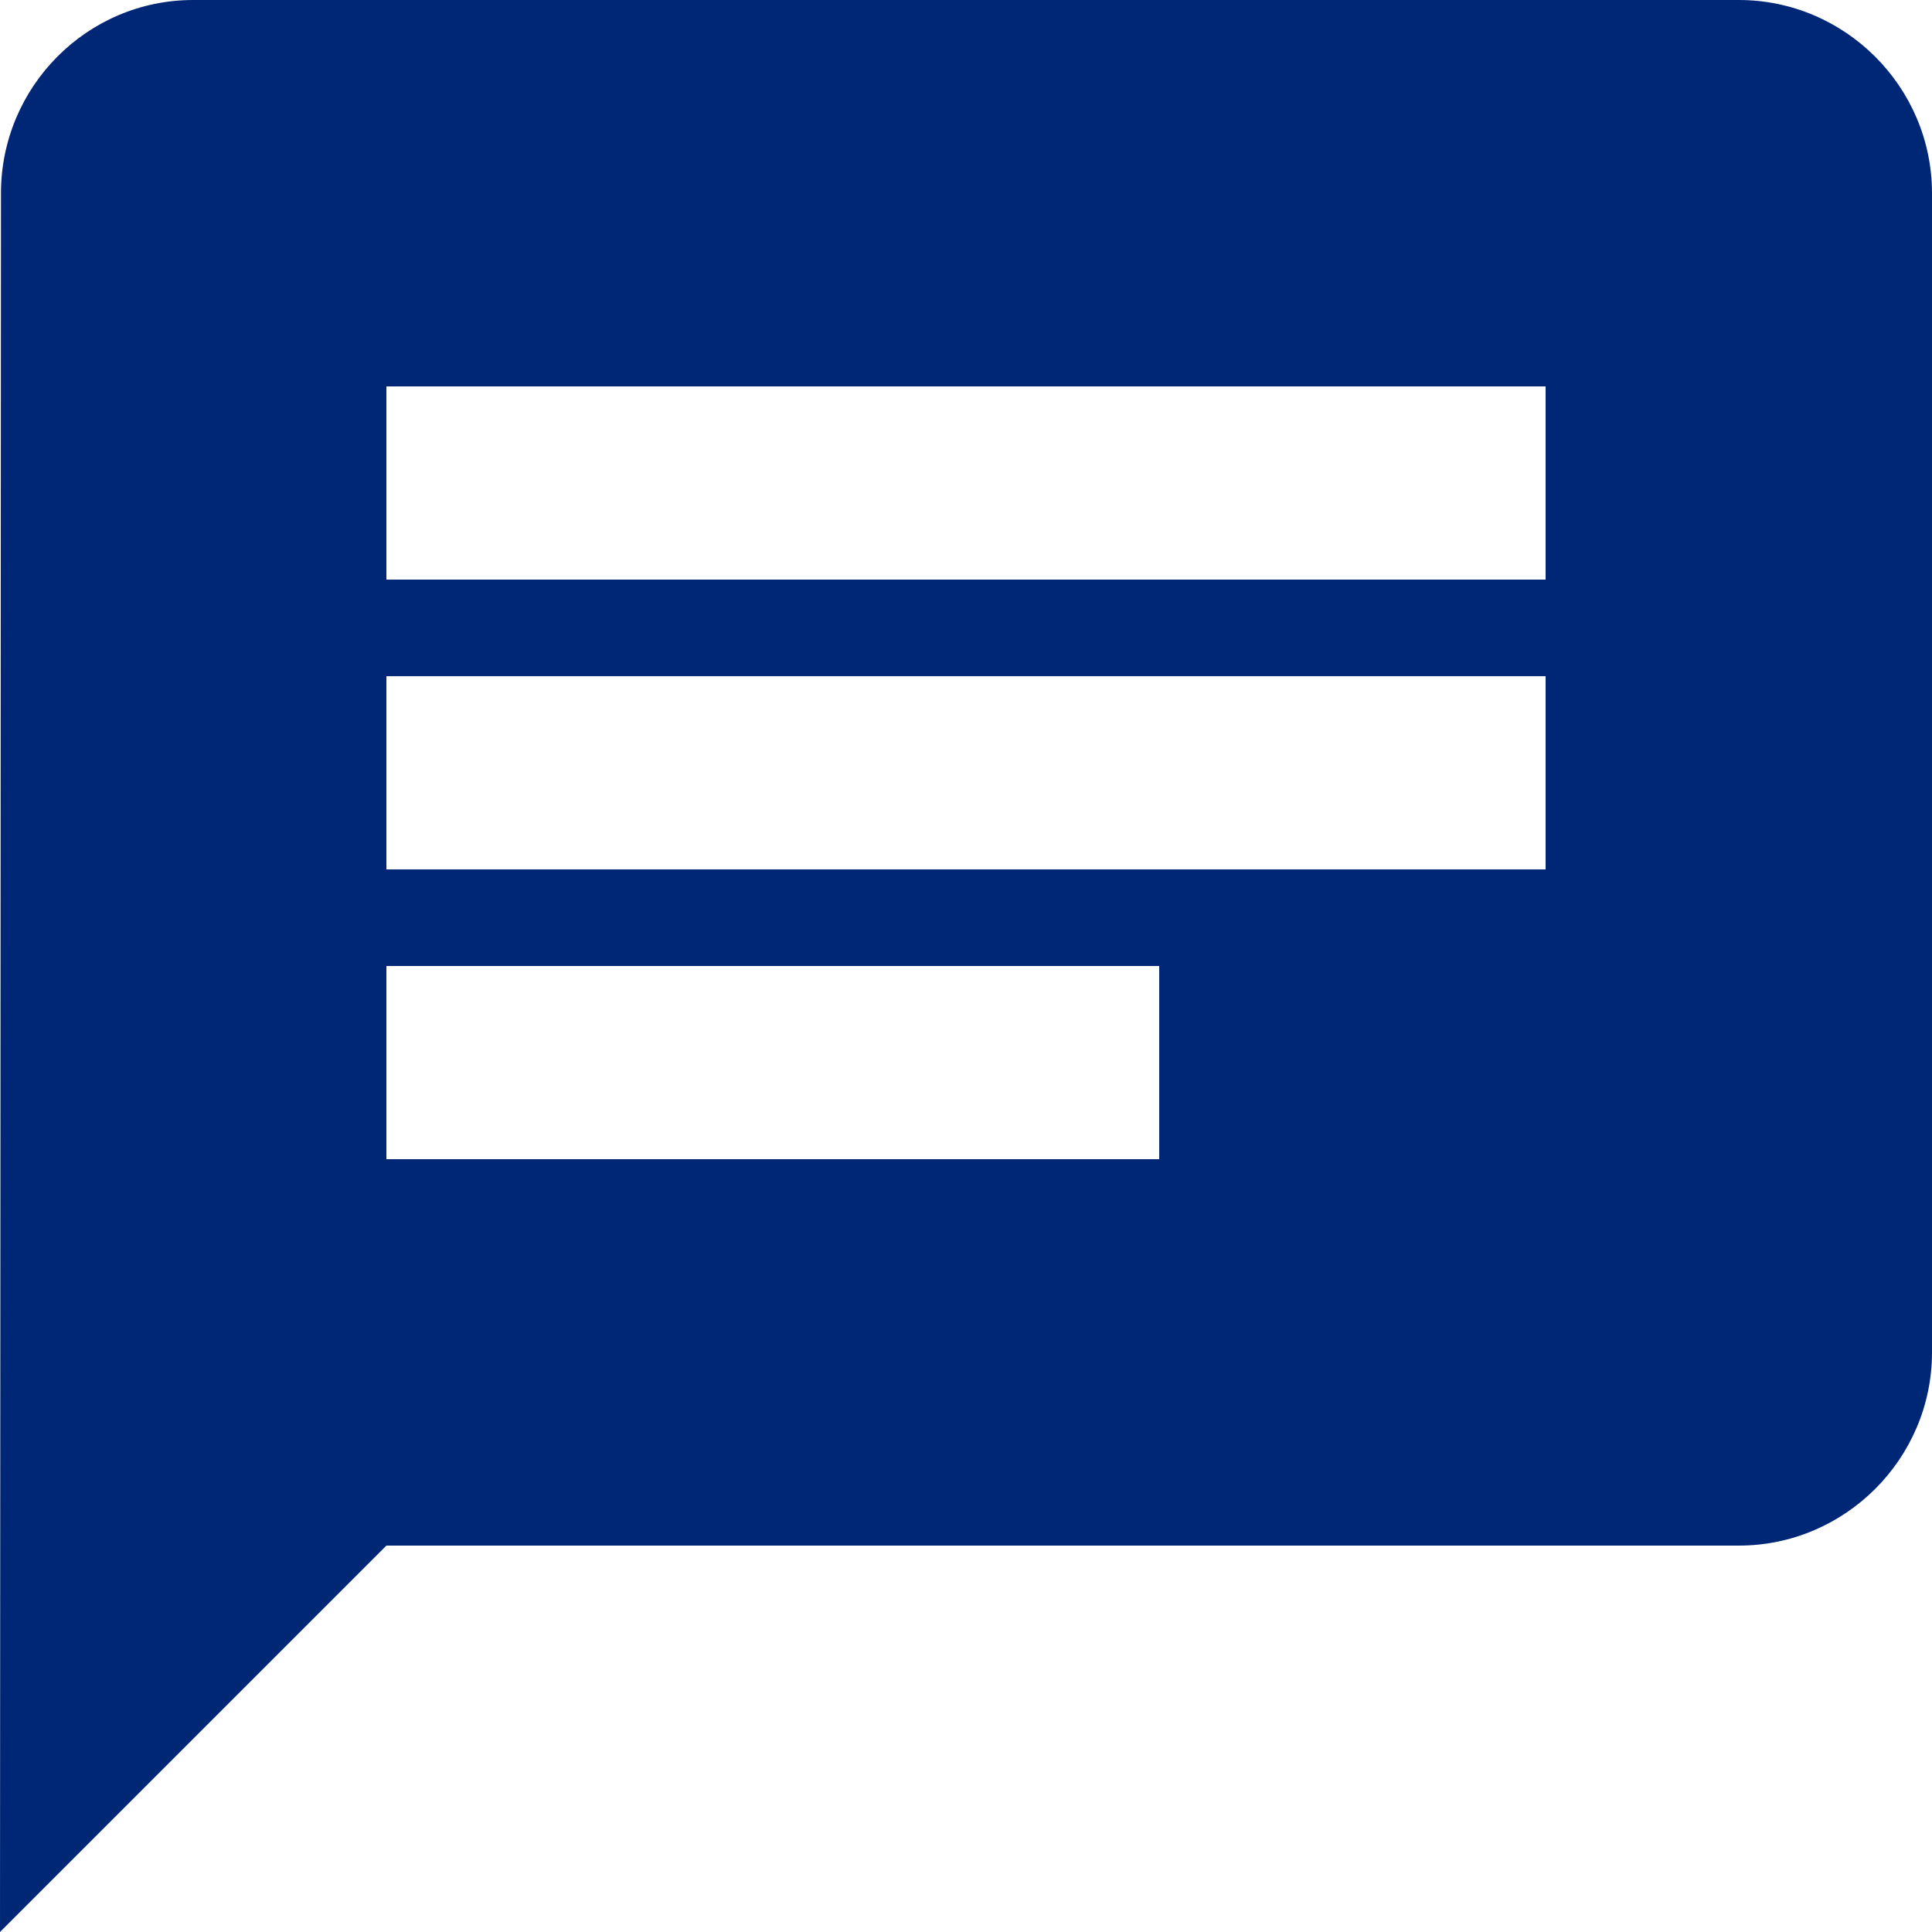
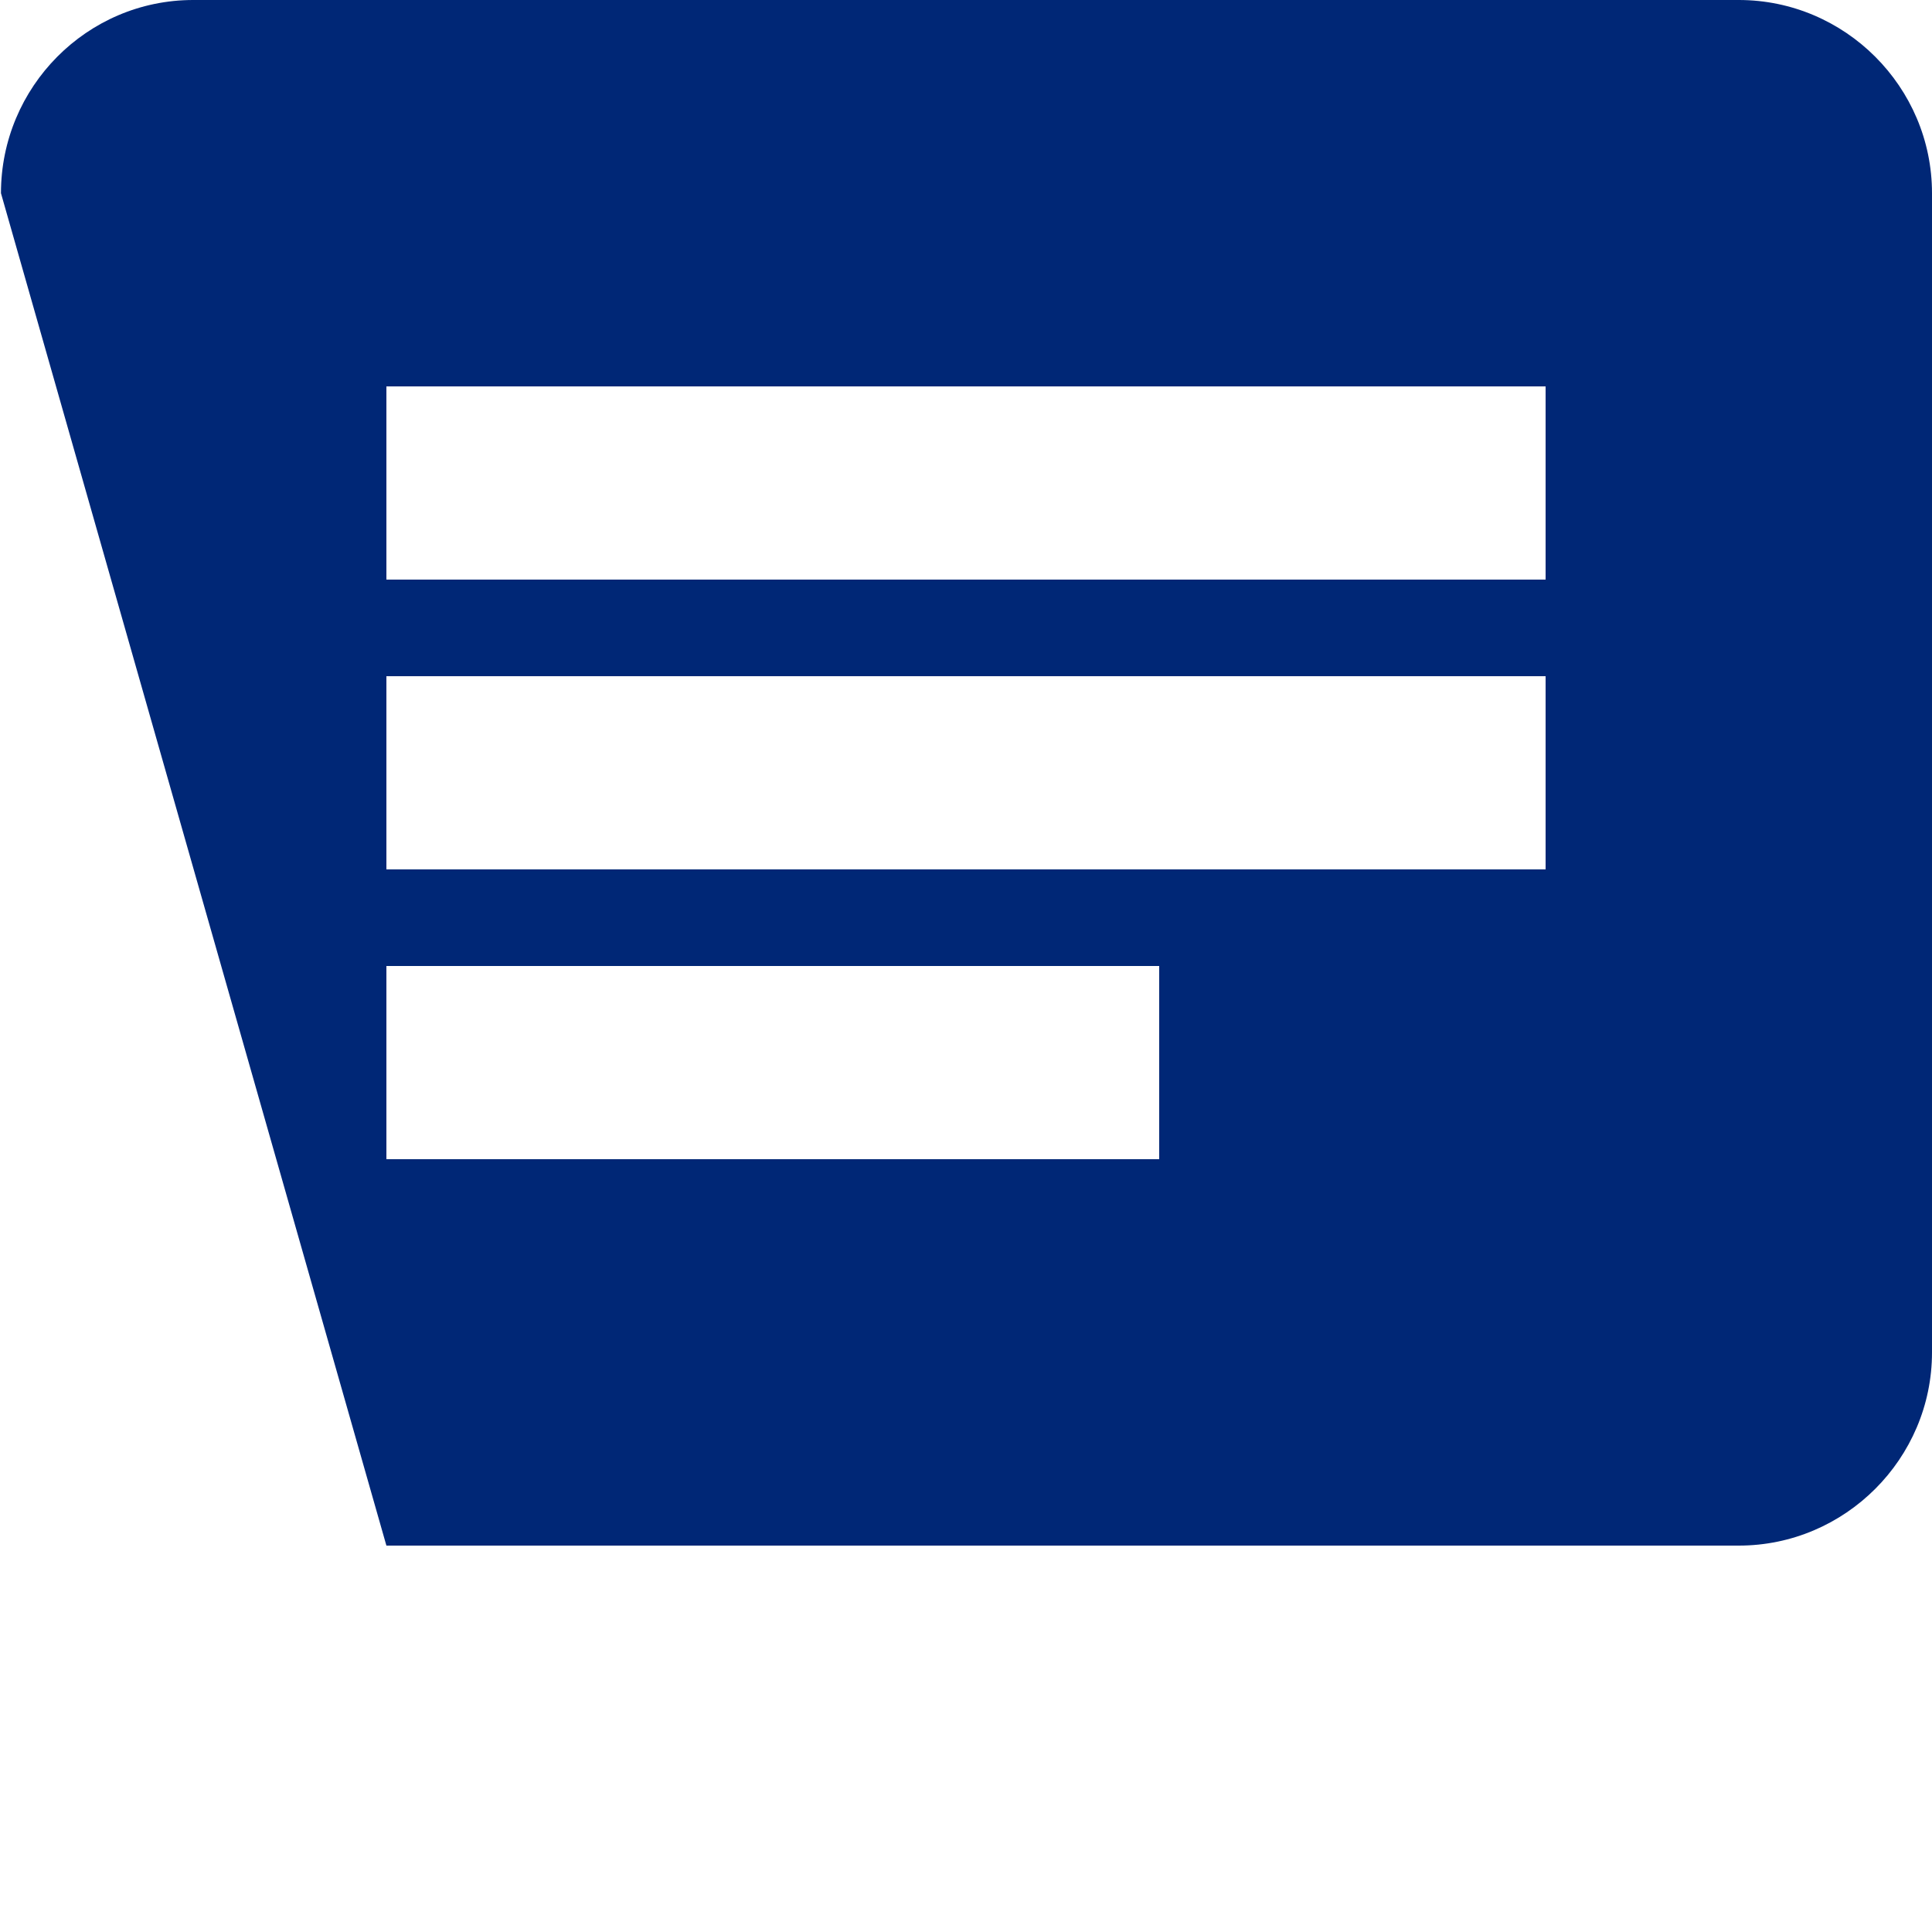
<svg xmlns="http://www.w3.org/2000/svg" width="40px" height="40px" viewBox="0 0 40 40" version="1.1">
  <title>Icon/Chat</title>
  <desc>Created with Sketch.</desc>
  <g id="Website" stroke="none" stroke-width="1" fill="none" fill-rule="evenodd">
-     <path d="M36,0 L4,0 C1.8,0 0.02,1.8 0.02,4 L0,40 L8,32 L36,32 C38.2,32 40,30.2 40,28 L40,4 C40,1.8 38.2,0 36,0 L36,0 Z M8,14 L32,14 L32,18 L8,18 L8,14 Z M8,20 L24,20 L24,24 L8,24 L8,20 Z M8,8 L32,8 L32,12 L8,12 L8,8 Z" id="Icon/Chat" fill="#002776" />
+     <path d="M36,0 L4,0 C1.8,0 0.02,1.8 0.02,4 L8,32 L36,32 C38.2,32 40,30.2 40,28 L40,4 C40,1.8 38.2,0 36,0 L36,0 Z M8,14 L32,14 L32,18 L8,18 L8,14 Z M8,20 L24,20 L24,24 L8,24 L8,20 Z M8,8 L32,8 L32,12 L8,12 L8,8 Z" id="Icon/Chat" fill="#002776" />
  </g>
</svg>